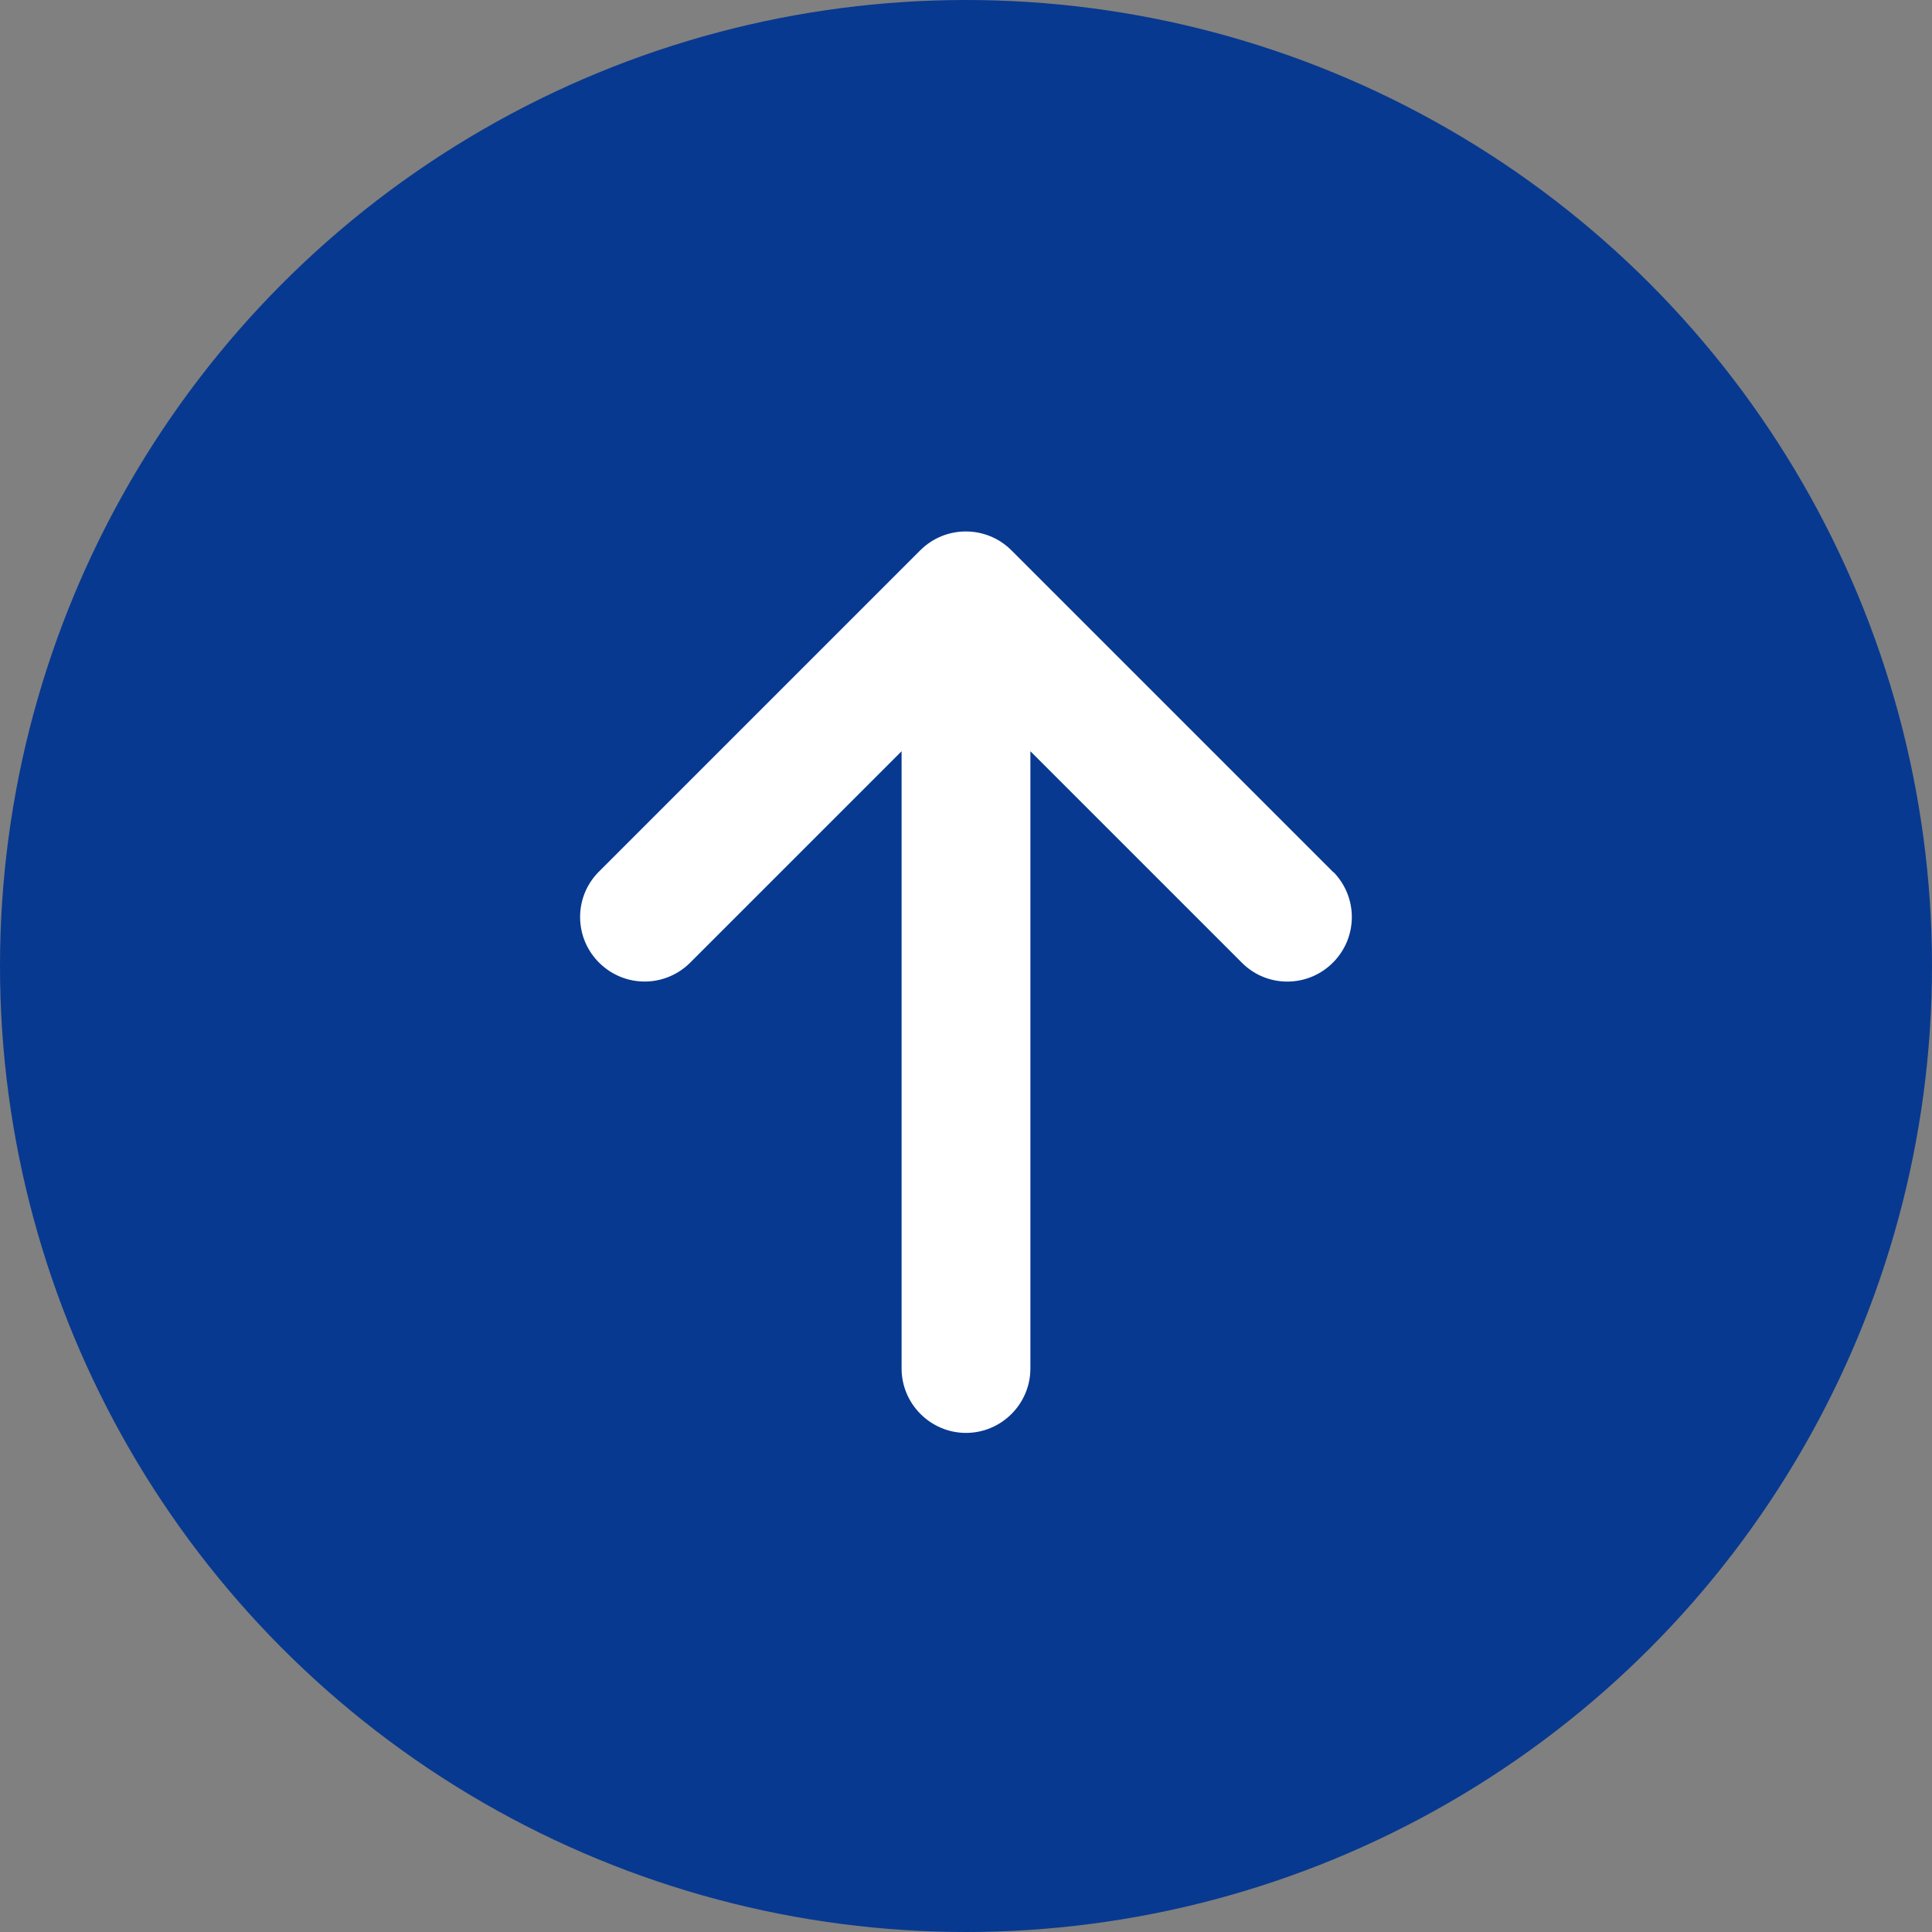
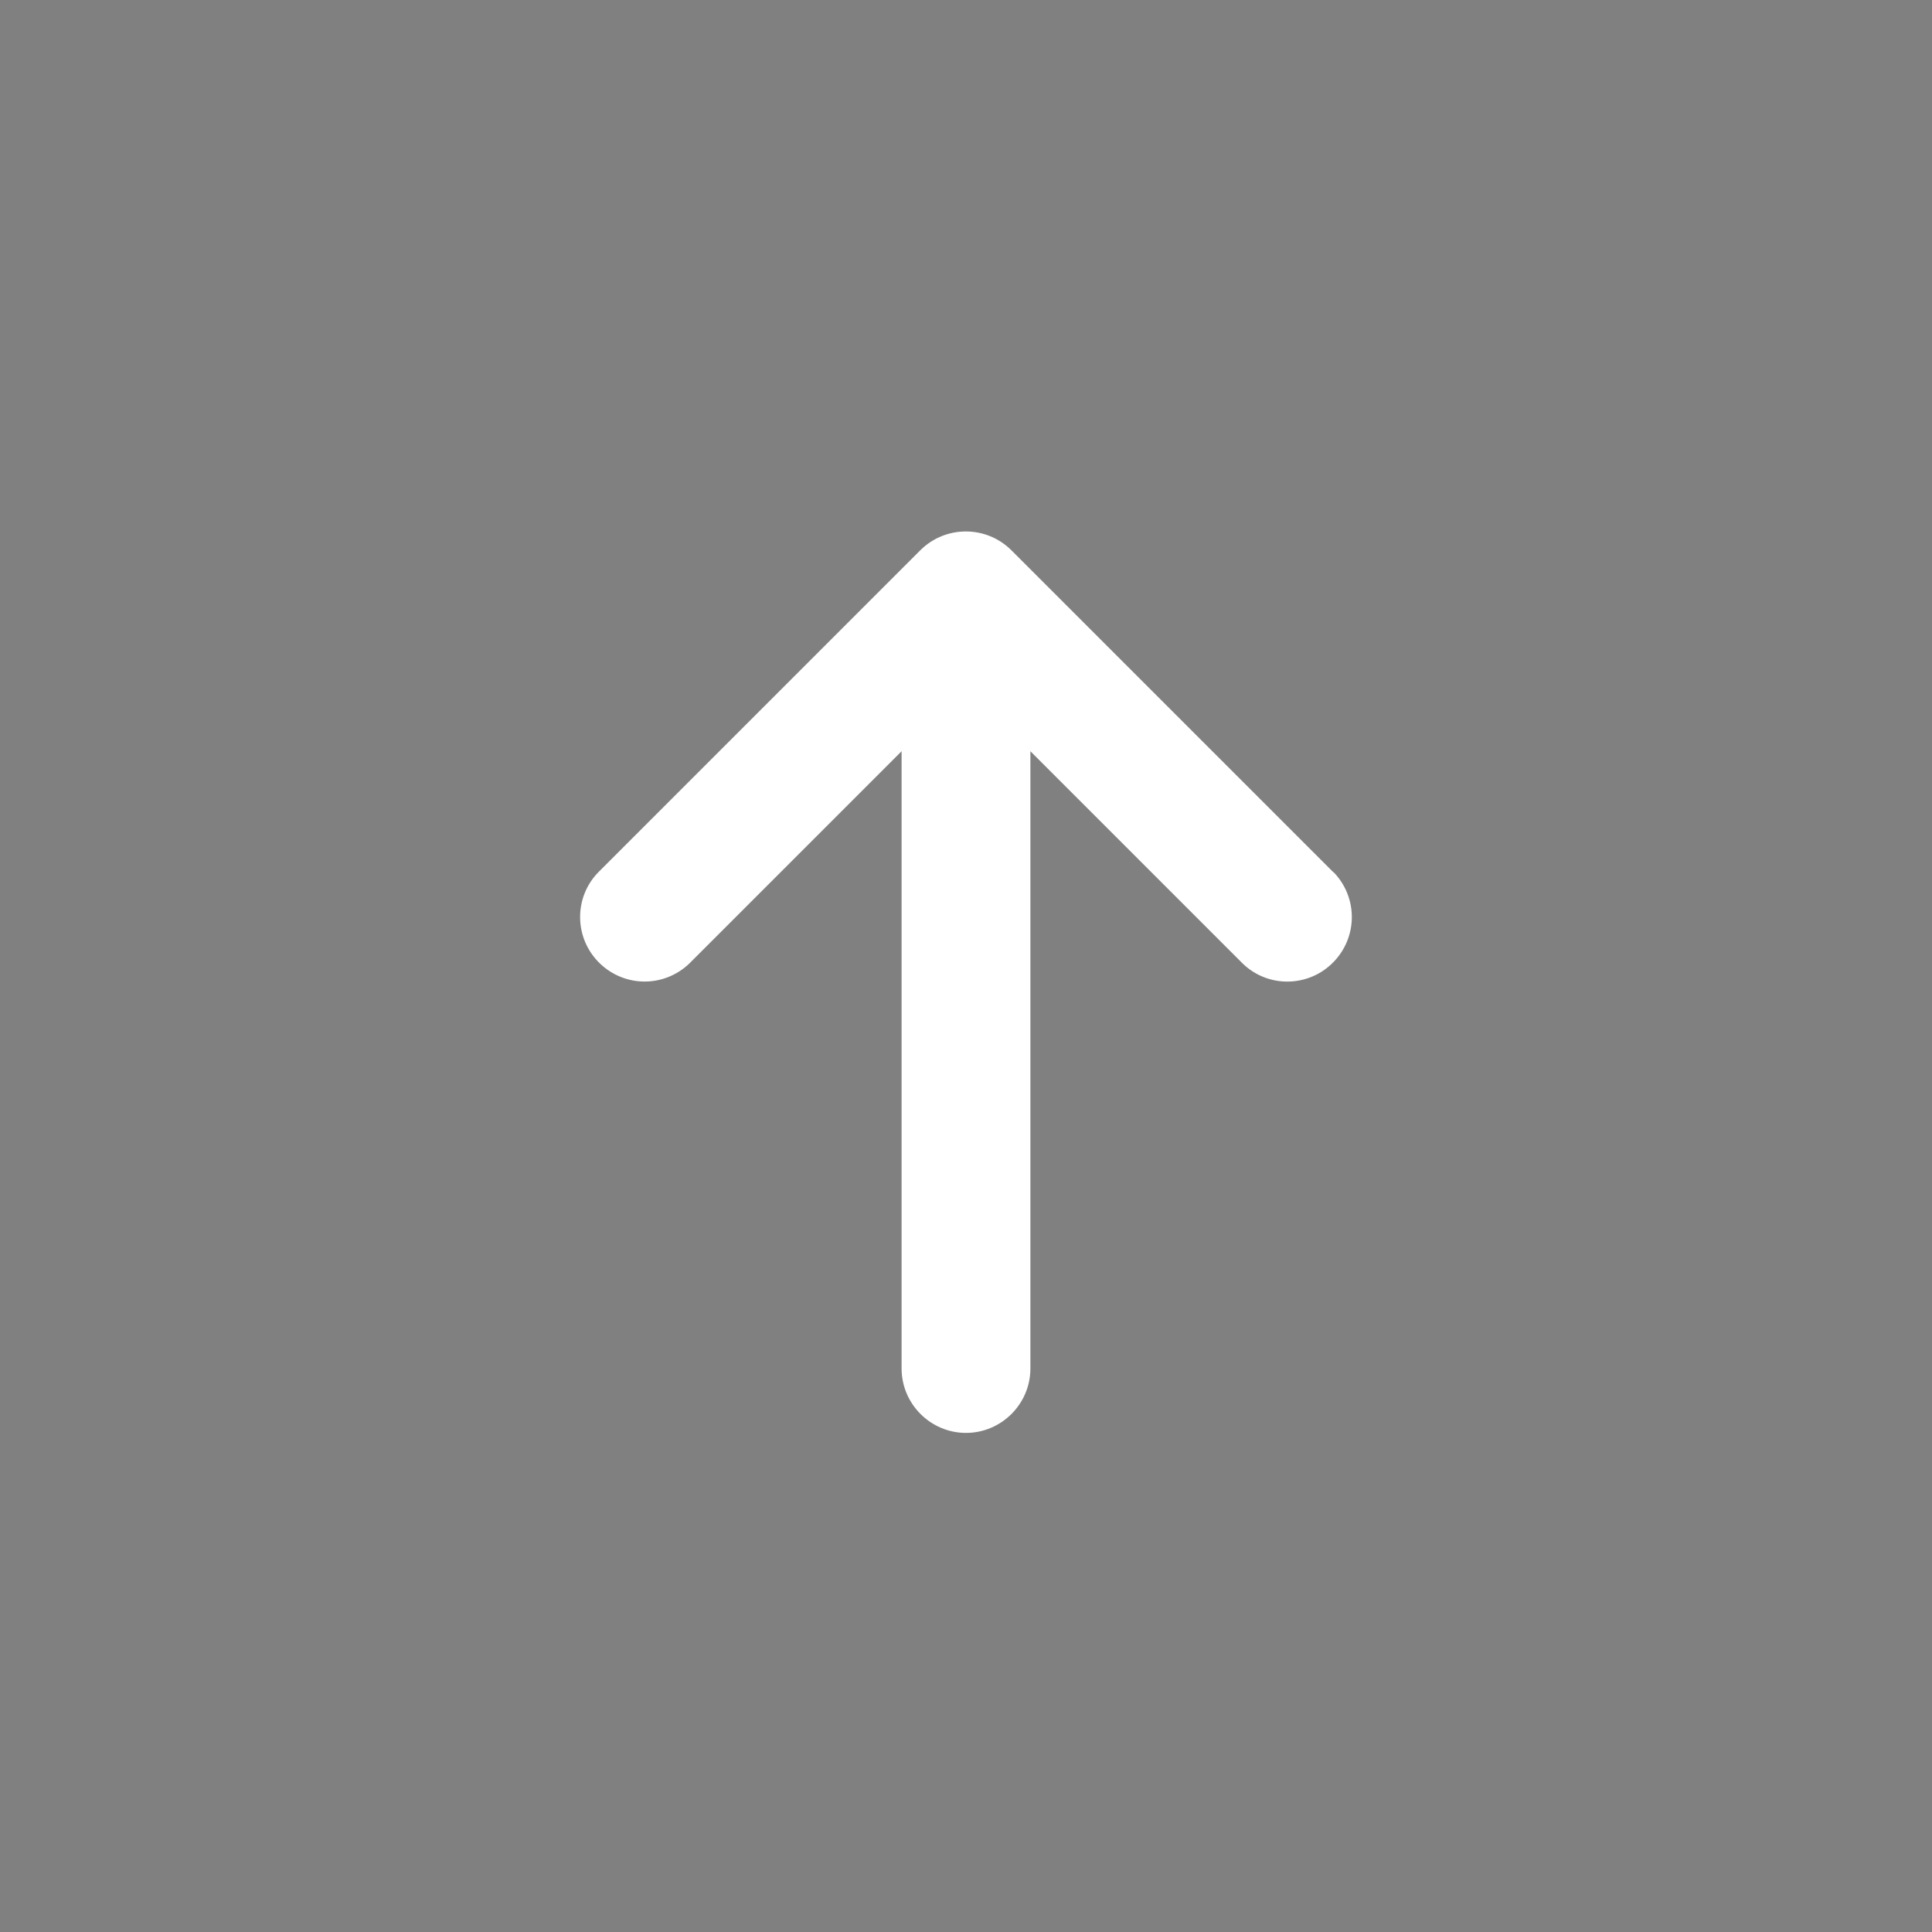
<svg xmlns="http://www.w3.org/2000/svg" viewBox="0 0 60 60" width="60" height="60">
  <rect x="0" y="0" width="60" height="60" fill="#808080" stroke="none" />
  <defs>
    <style>.e{fill:#083990;}.f{fill:#fff;}</style>
  </defs>
-   <circle class="e" cx="30" cy="30" r="30" />
  <path class="f" d="m41.41,27.09l-10-10c-.78-.78-2.05-.78-2.83,0l-10,10c-.77.79-.75,2.06.05,2.83.78.75,2,.75,2.78,0l6.59-6.59v19.17c0,1.1.9,2,2,2s2-.9,2-2v-19.17l6.59,6.59c.79.77,2.06.75,2.83-.05.75-.78.75-2,0-2.78h0Z" />
</svg>